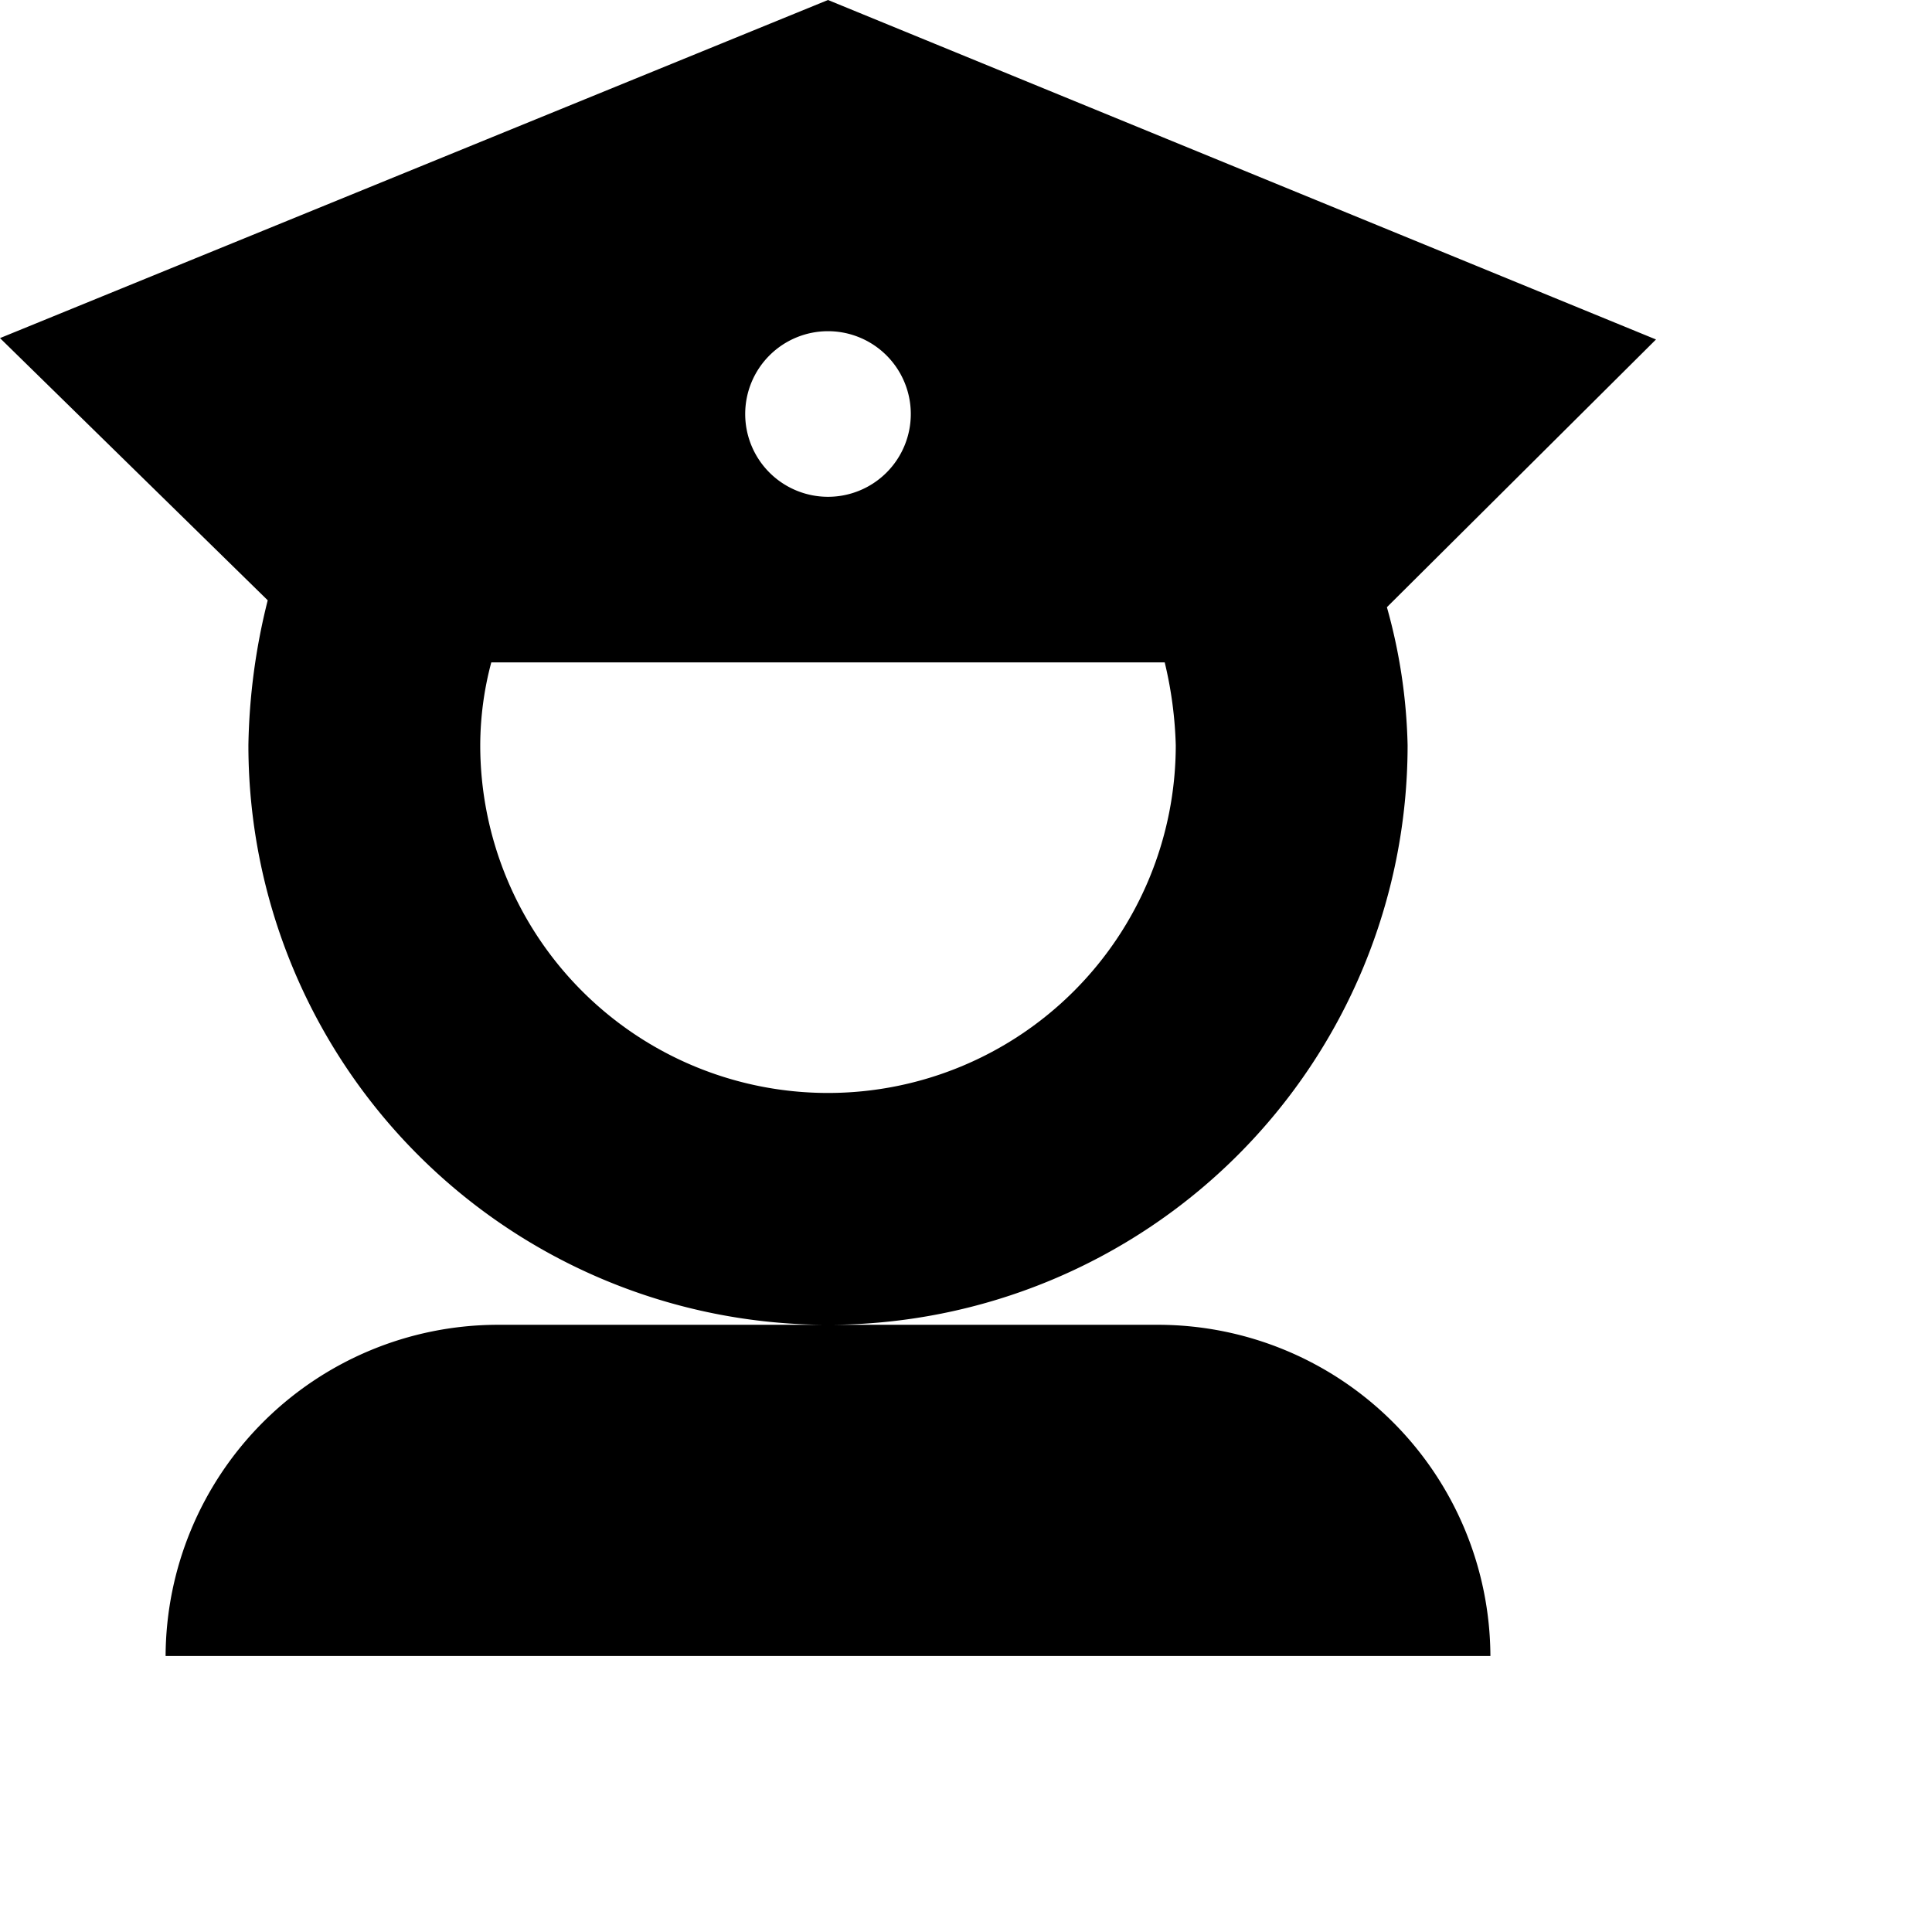
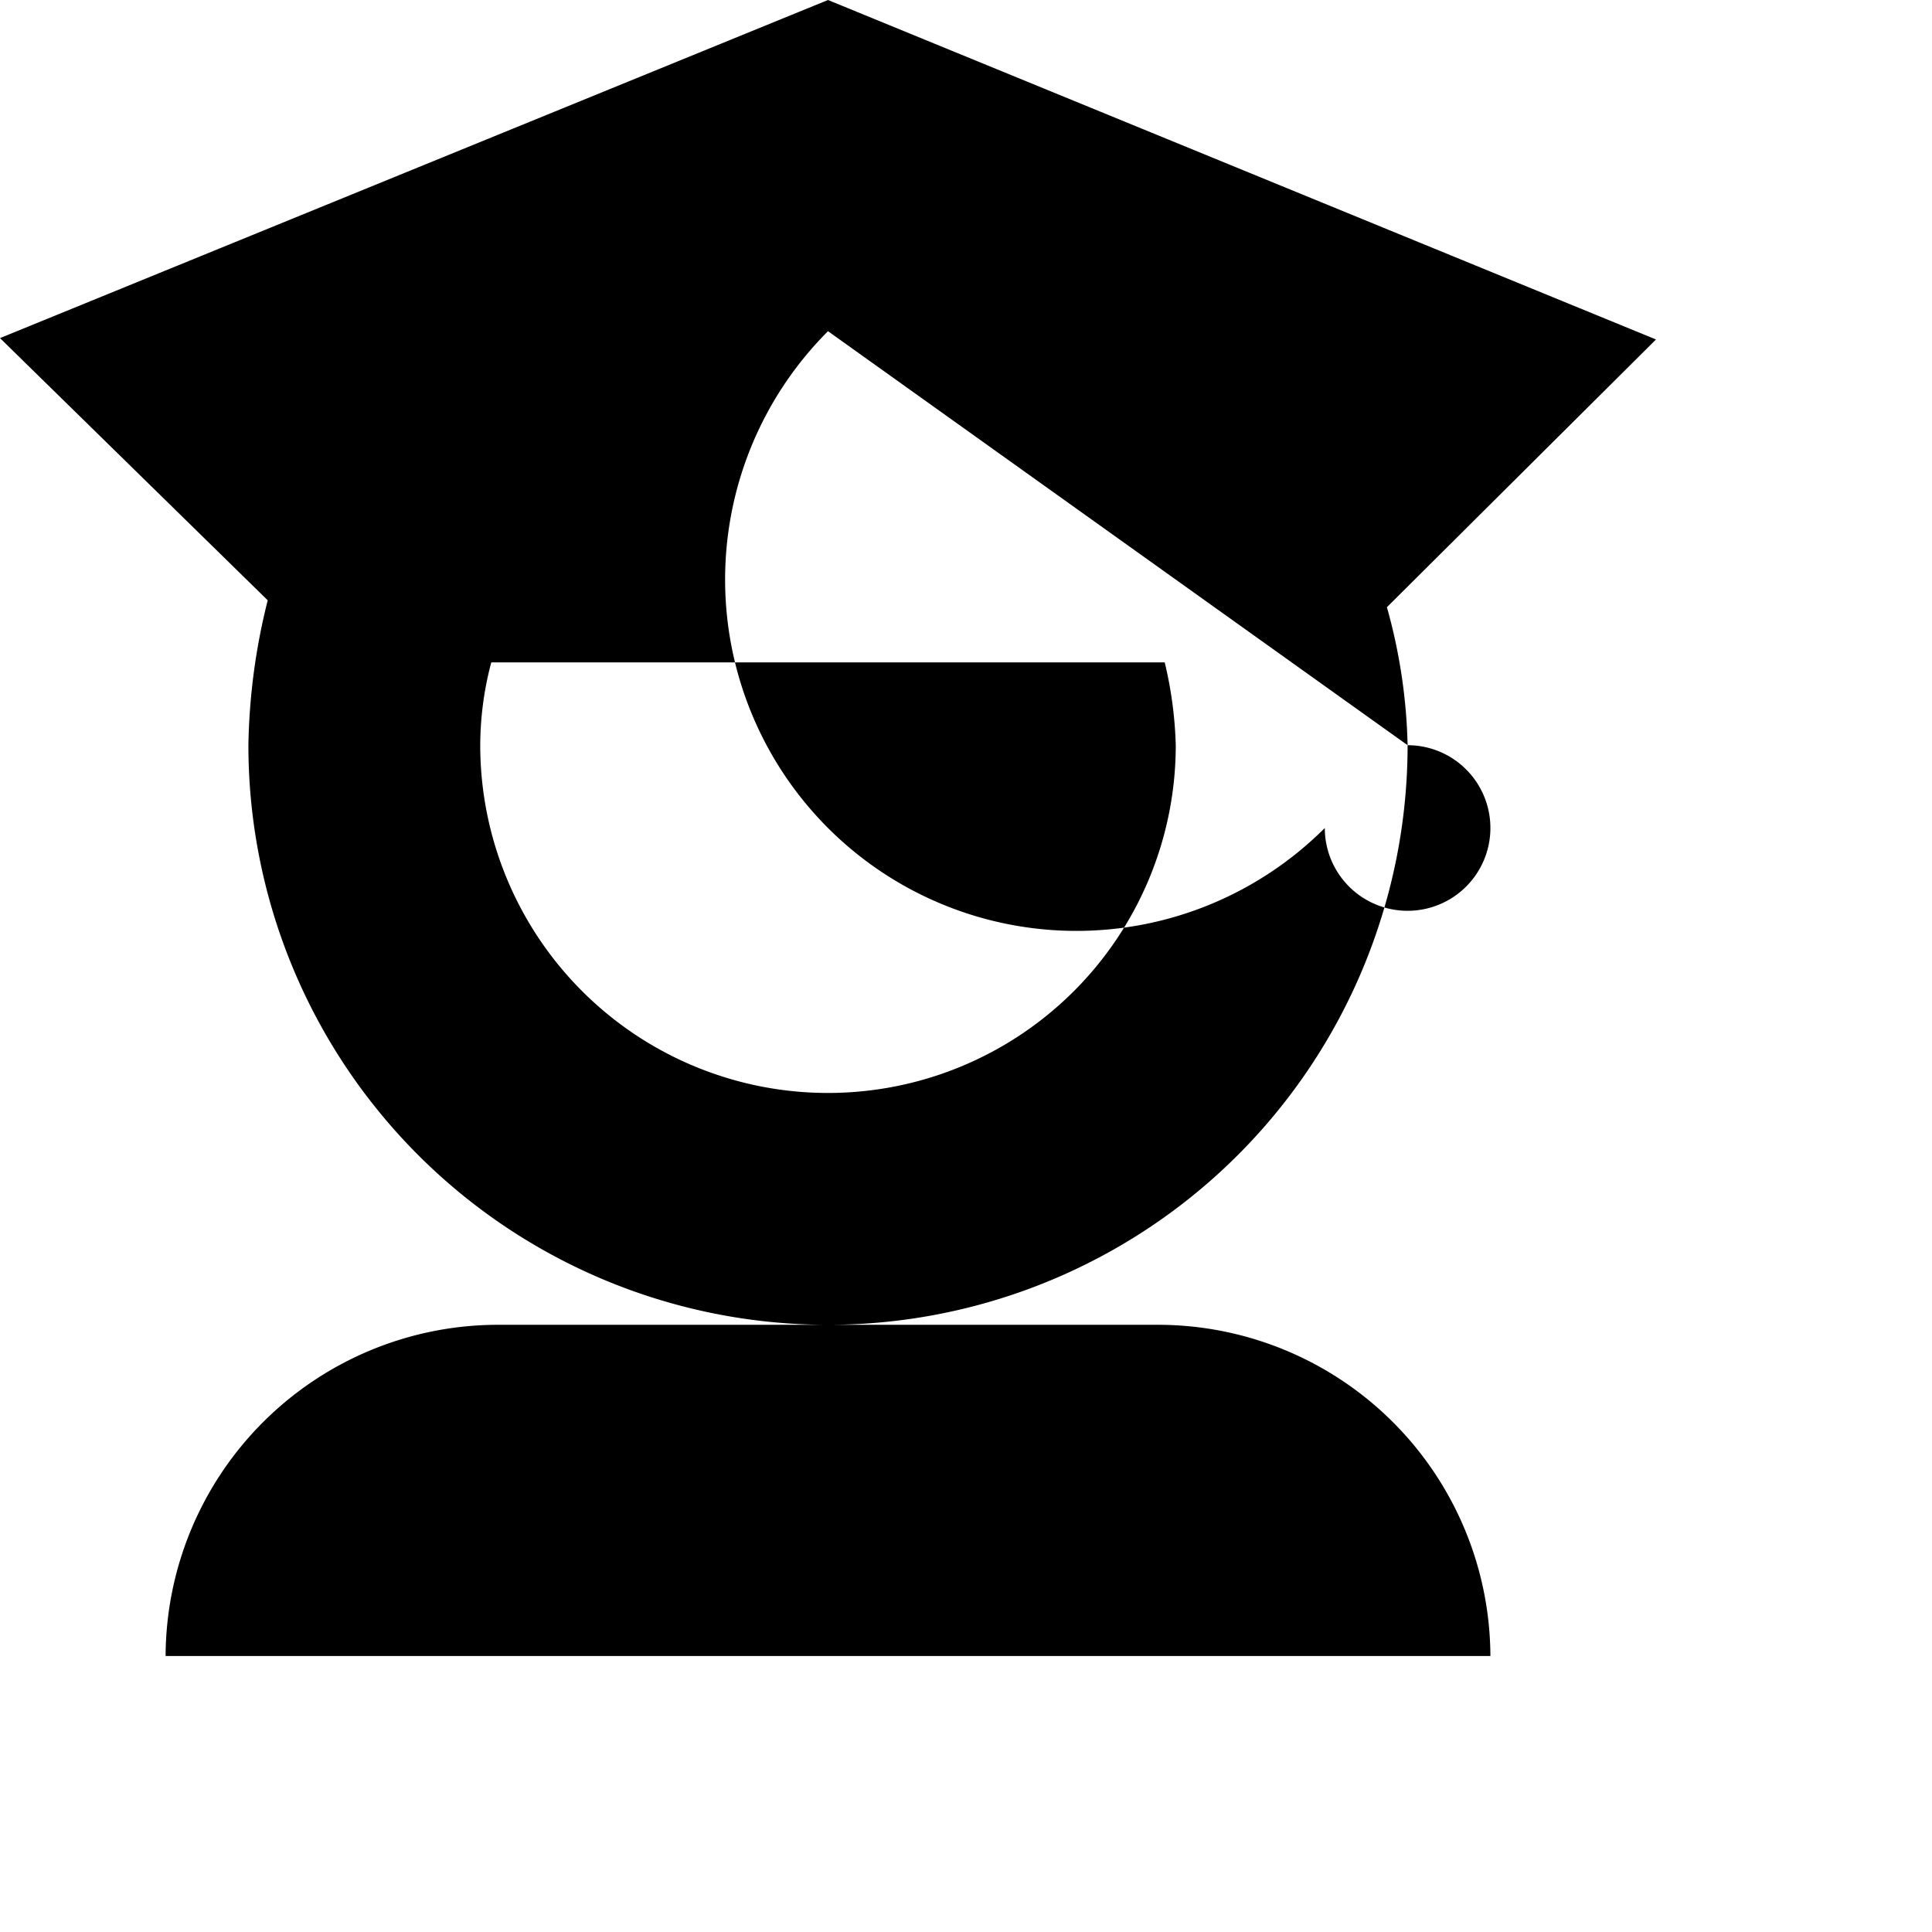
<svg xmlns="http://www.w3.org/2000/svg" fill="#000000" width="800px" height="800px" viewBox="0 0 14 14">
  <g>
-     <path d="M8.4,9.6H3.6A2.41,2.41,0,0,0,1.2,12h9.6A2.41,2.41,0,0,0,8.4,9.6Zm1.8-4.2a4,4,0,0,0-.15-1L12,2.46,6,0,0,2.45H0l1.94,1.9A4.58,4.58,0,0,0,1.8,5.4a4.2,4.2,0,0,0,8.4,0ZM6,2.4a.6.6,0,1,1-.6.6A.6.6,0,0,1,6,2.4ZM6,7.92A2.52,2.52,0,0,1,3.48,5.4a2.35,2.35,0,0,1,.08-.6H8.44a2.89,2.89,0,0,1,.08.6A2.52,2.52,0,0,1,6,7.92Z" />
+     <path d="M8.4,9.6H3.6A2.41,2.41,0,0,0,1.2,12h9.6A2.41,2.41,0,0,0,8.4,9.6Zm1.8-4.2a4,4,0,0,0-.15-1L12,2.46,6,0,0,2.45H0l1.94,1.9A4.58,4.58,0,0,0,1.8,5.4a4.2,4.2,0,0,0,8.4,0Za.6.6,0,1,1-.6.6A.6.6,0,0,1,6,2.4ZM6,7.92A2.52,2.52,0,0,1,3.48,5.4a2.35,2.35,0,0,1,.08-.6H8.44a2.89,2.89,0,0,1,.08.6A2.52,2.52,0,0,1,6,7.92Z" />
  </g>
</svg>